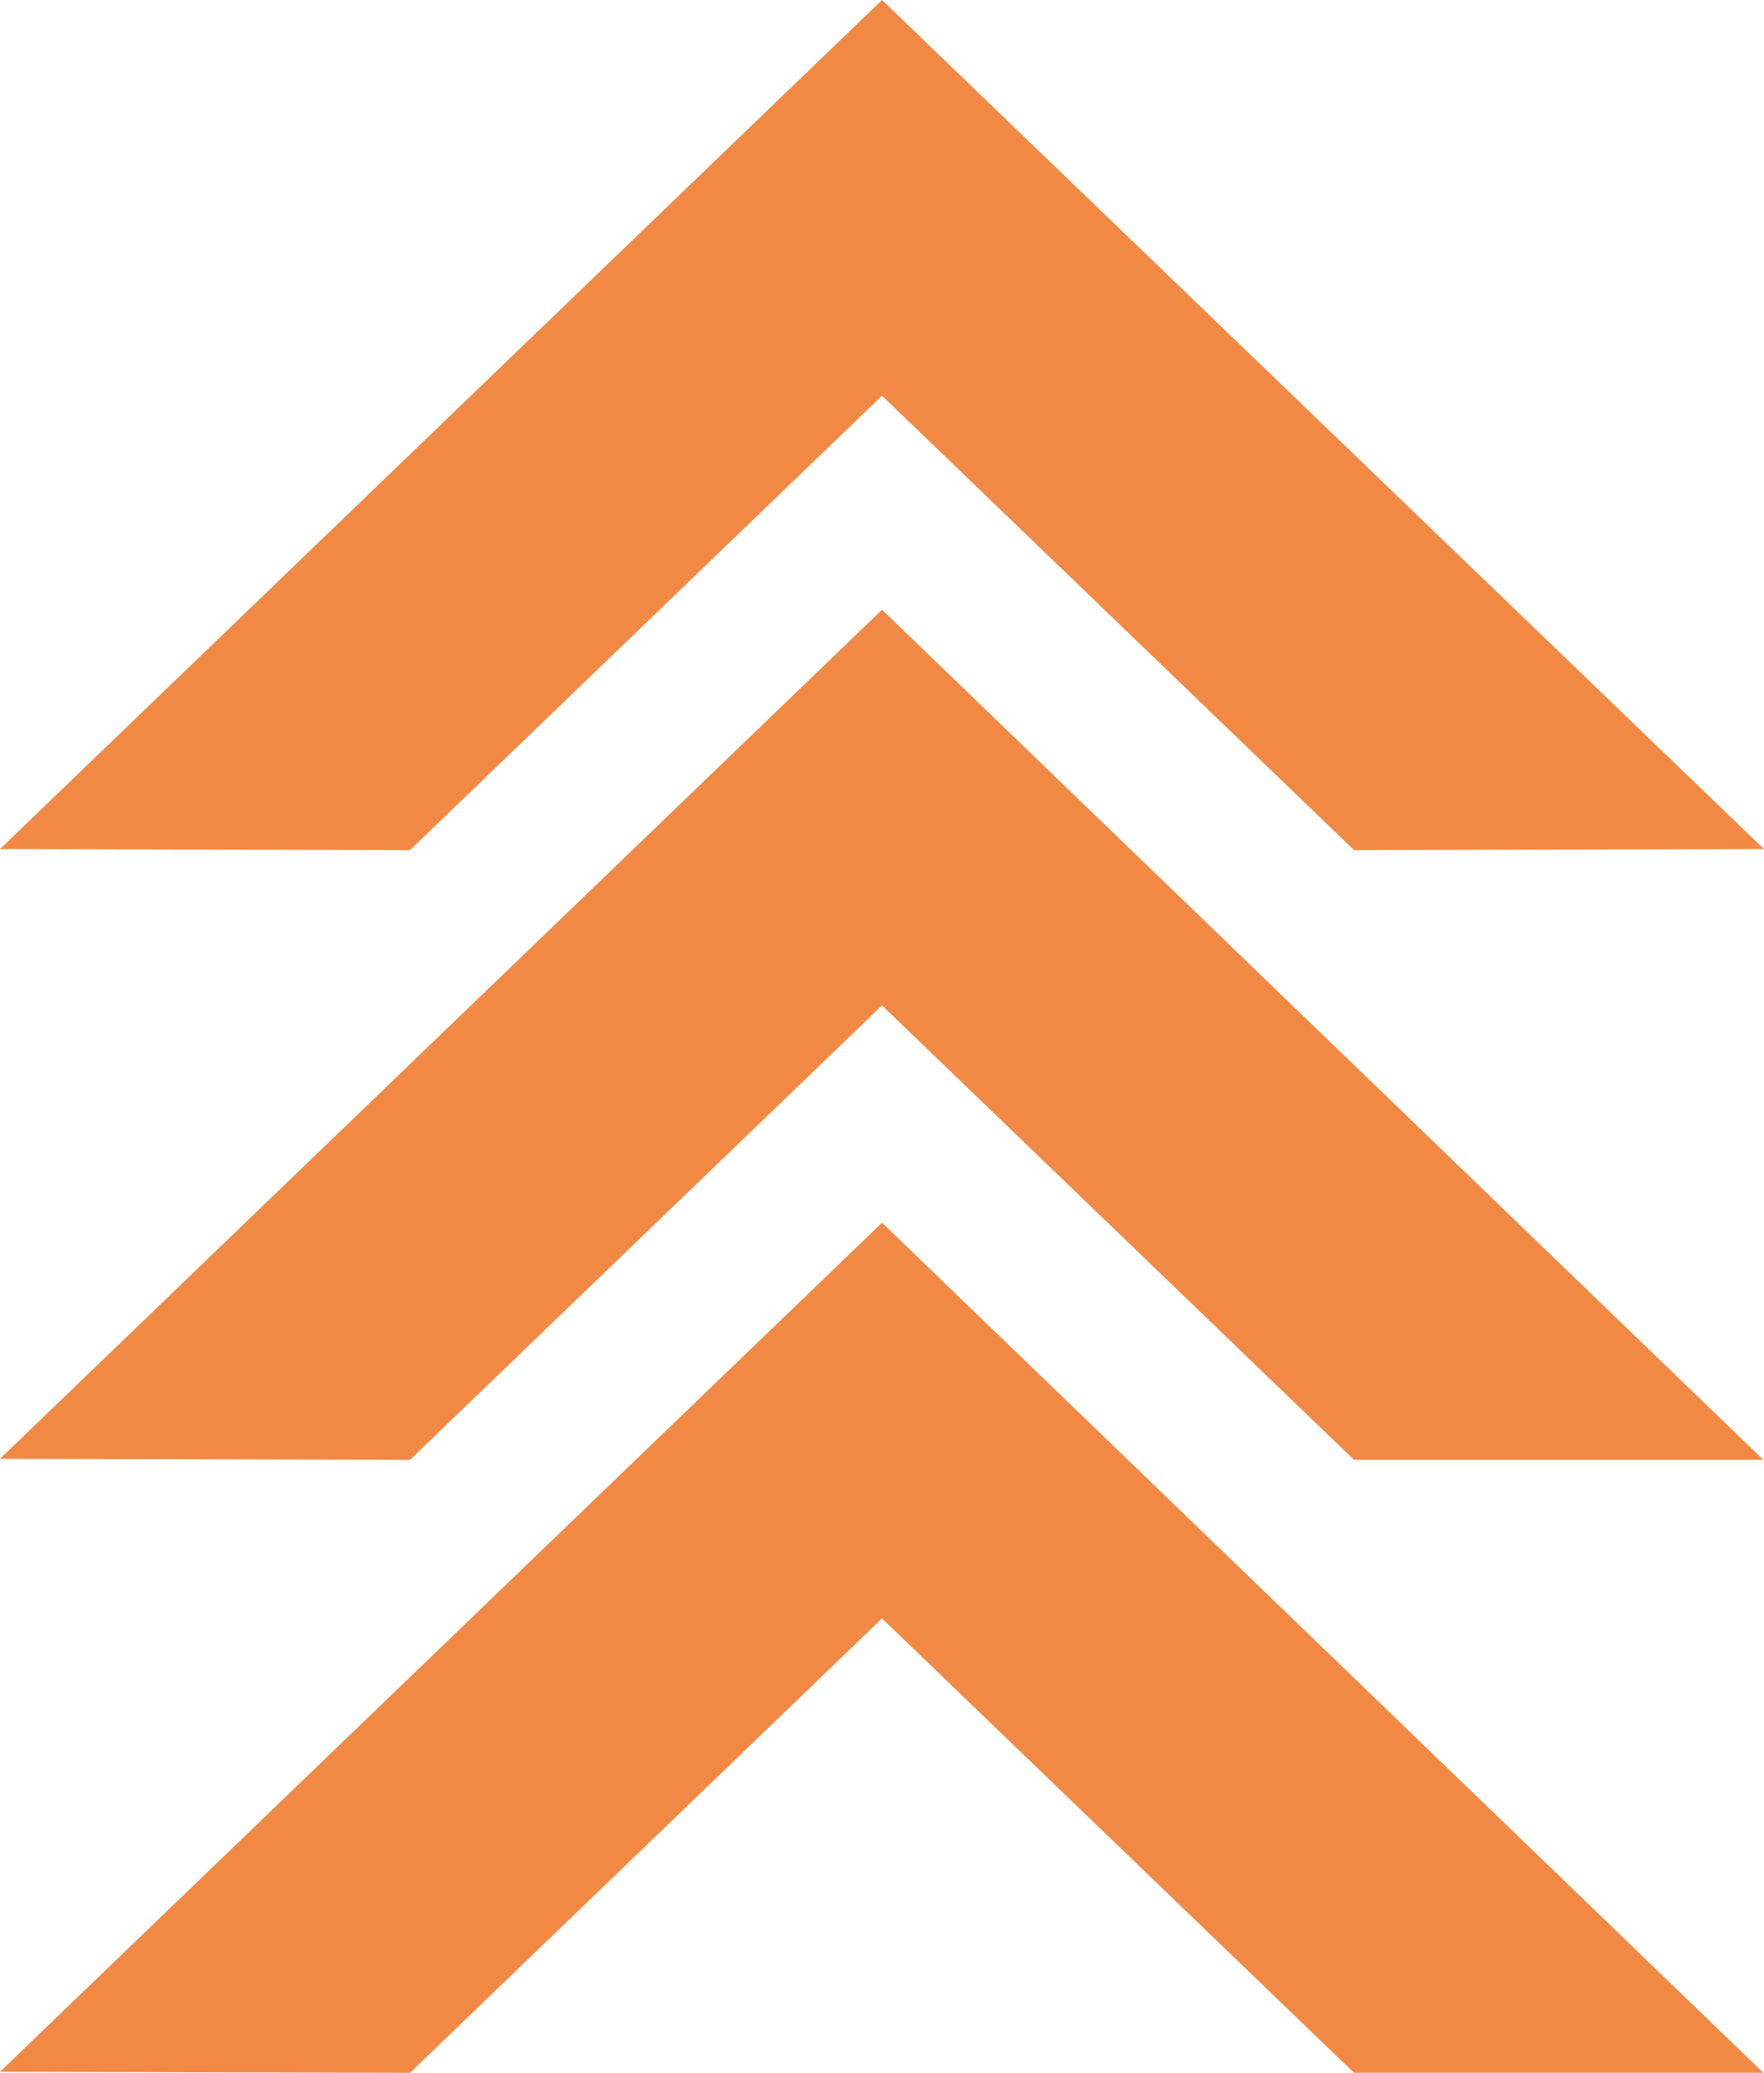
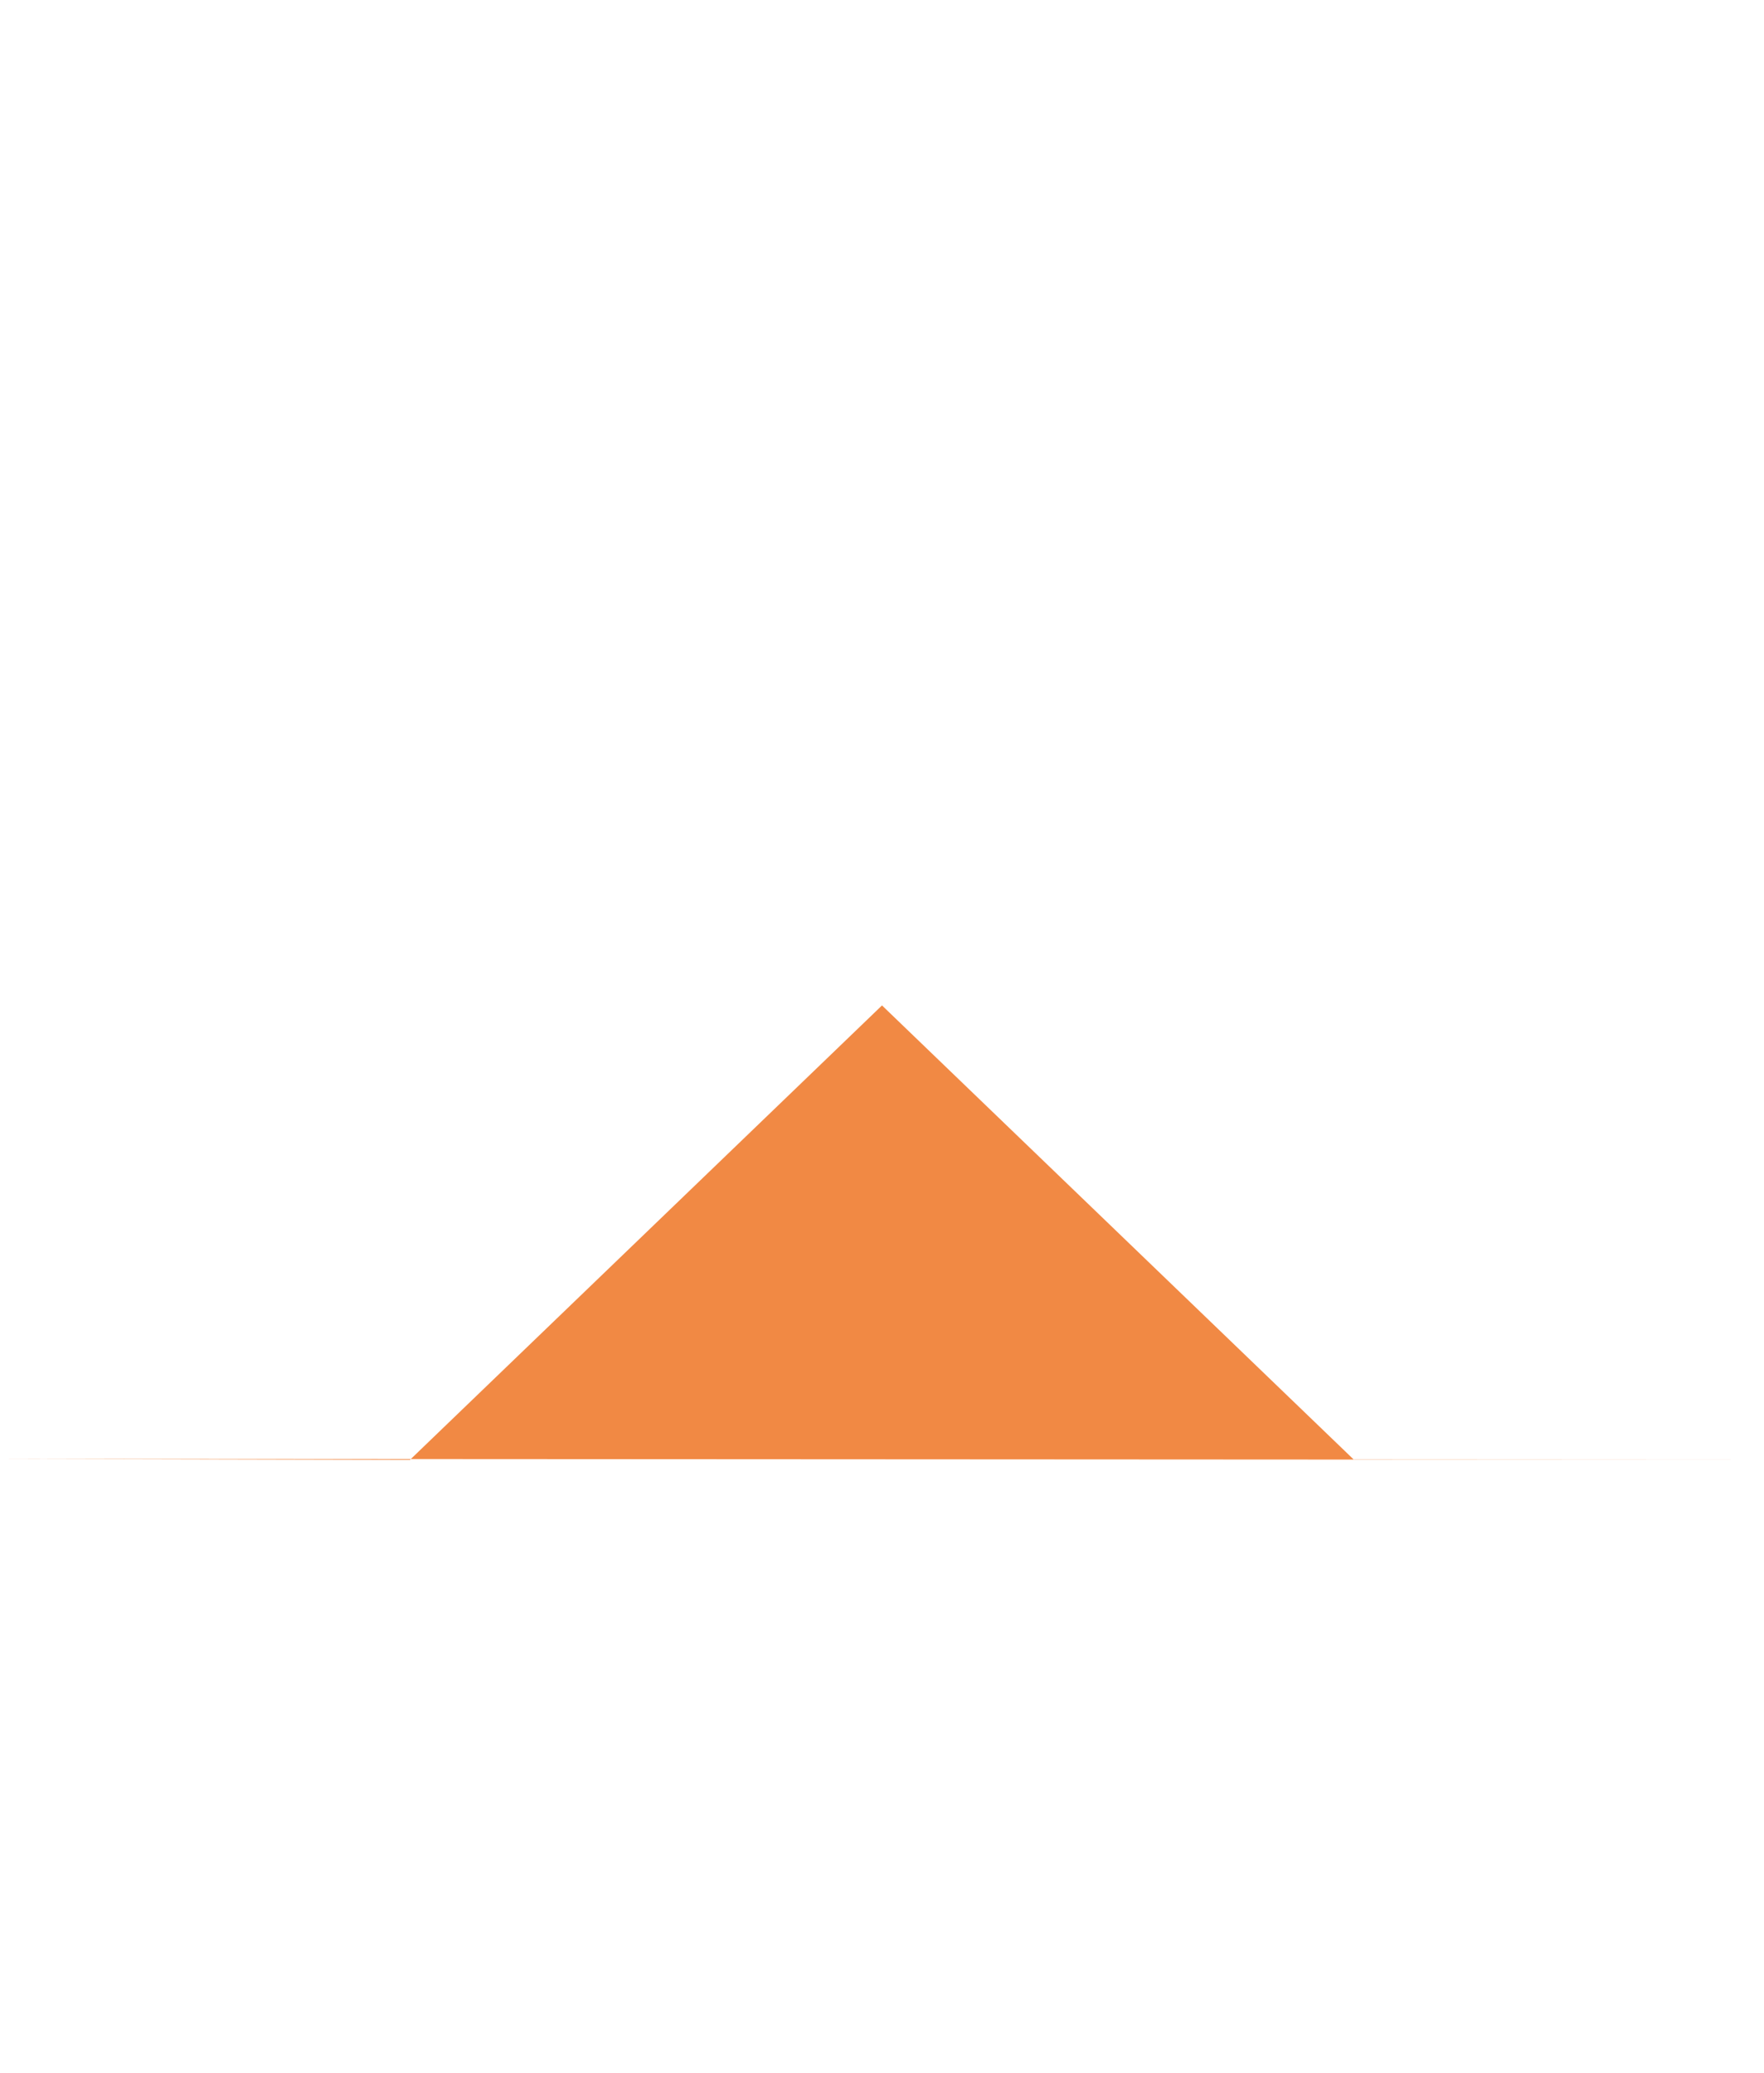
<svg xmlns="http://www.w3.org/2000/svg" width="522.513" height="614.003" viewBox="0 0 522.513 614.003">
  <g transform="translate(0 0)">
-     <path d="M261.257,0,0,251.509l121.441.3,139.816-134.6,139.817,134.6,121.439-.3Z" fill="#f18944" />
-     <path d="M0,432.126l121.441.3,139.816-134.6,139.805,134.59H522.32L261.264,180.61Z" fill="#f18944" />
-     <path d="M0,613.706l121.441.3L261.257,479.4,401.062,613.993H522.32L261.264,362.19Z" fill="#f18944" />
+     <path d="M0,432.126l121.441.3,139.816-134.6,139.805,134.59H522.32Z" fill="#f18944" />
  </g>
</svg>